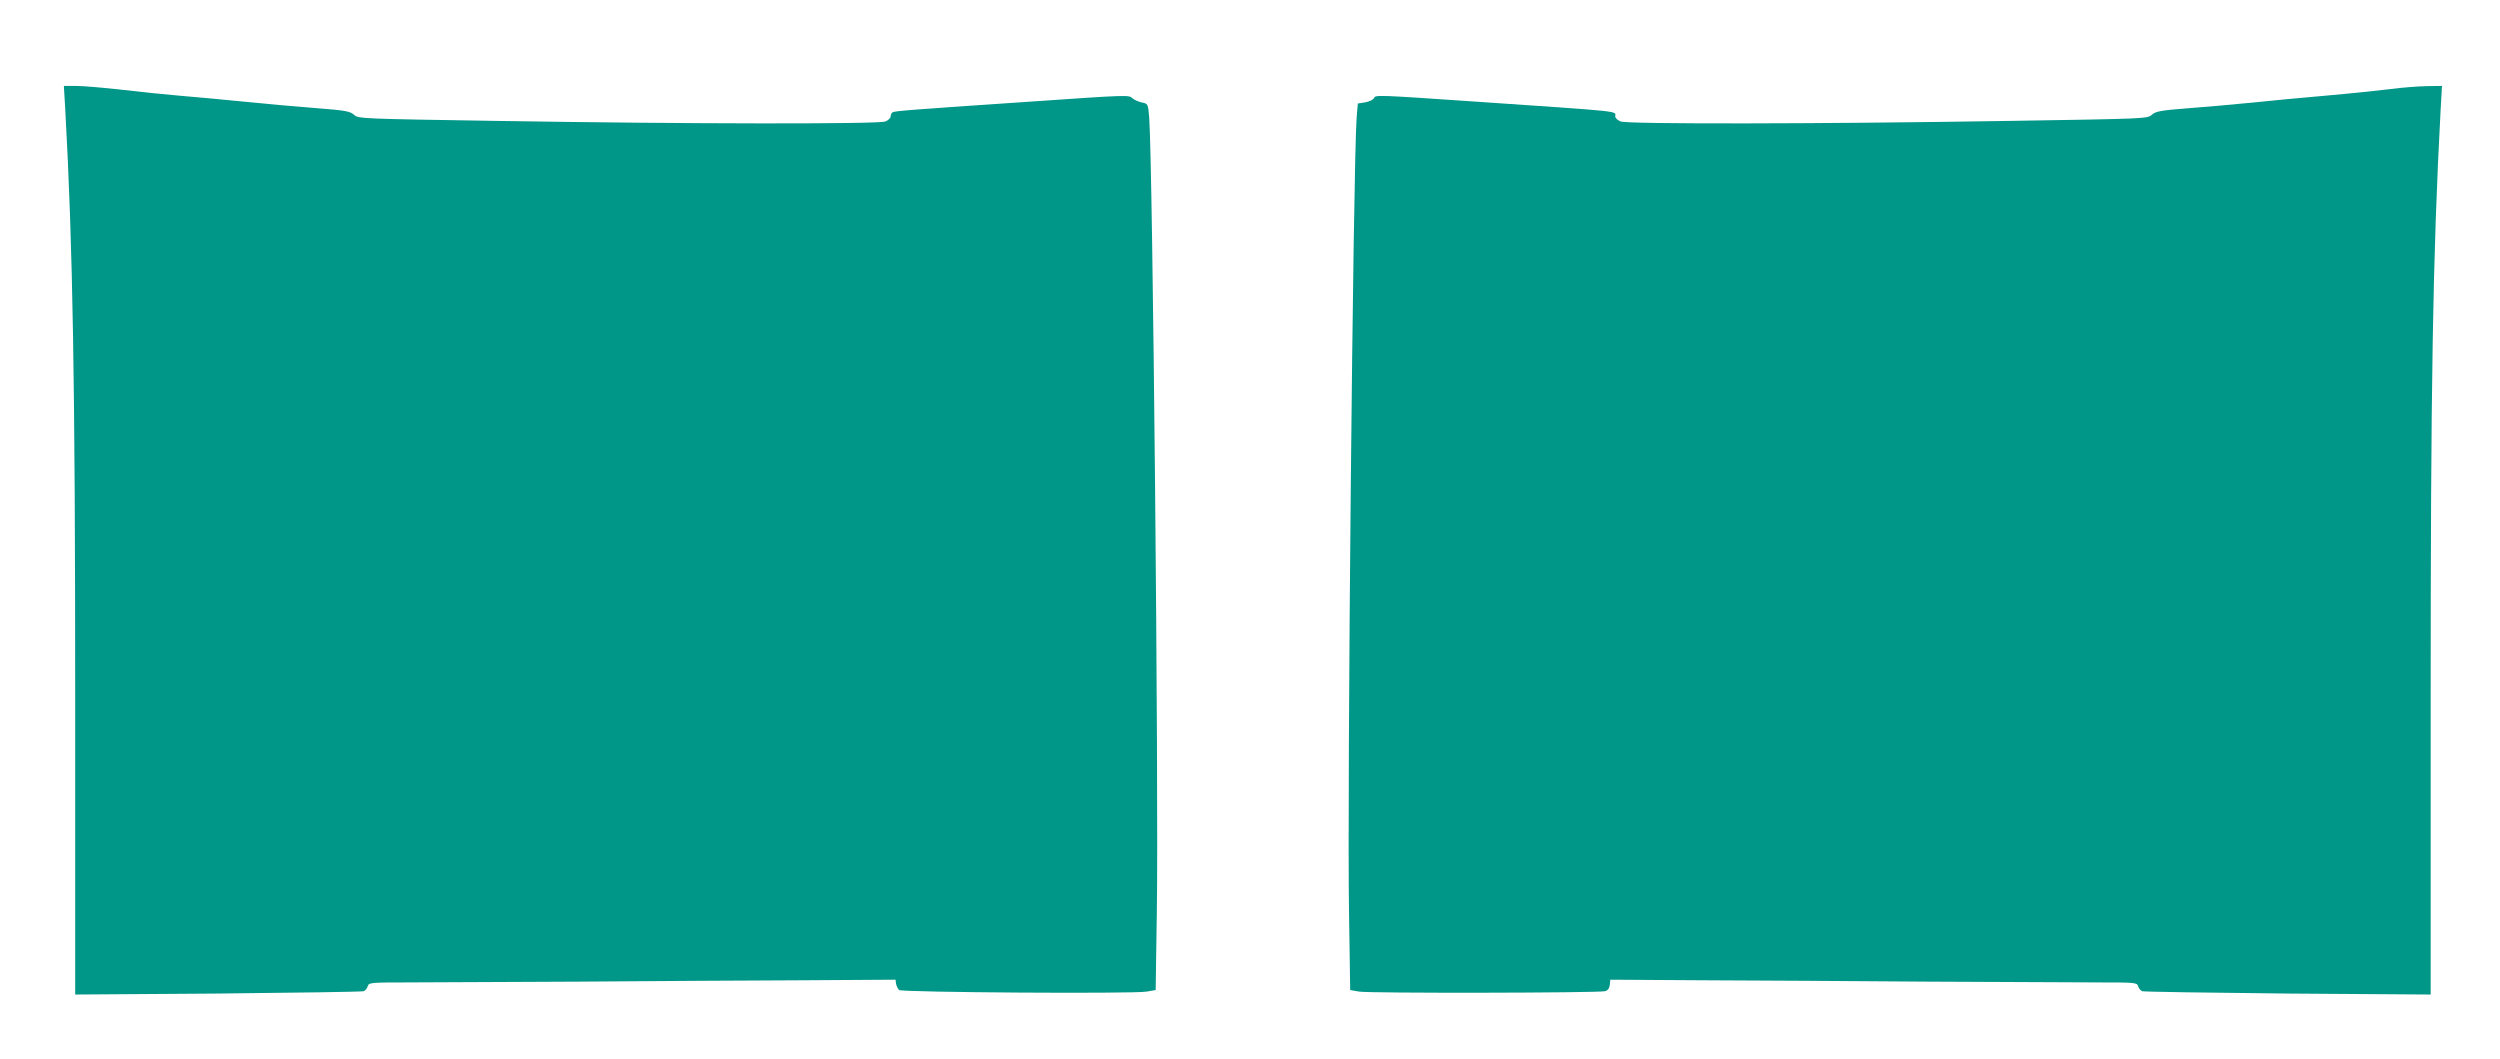
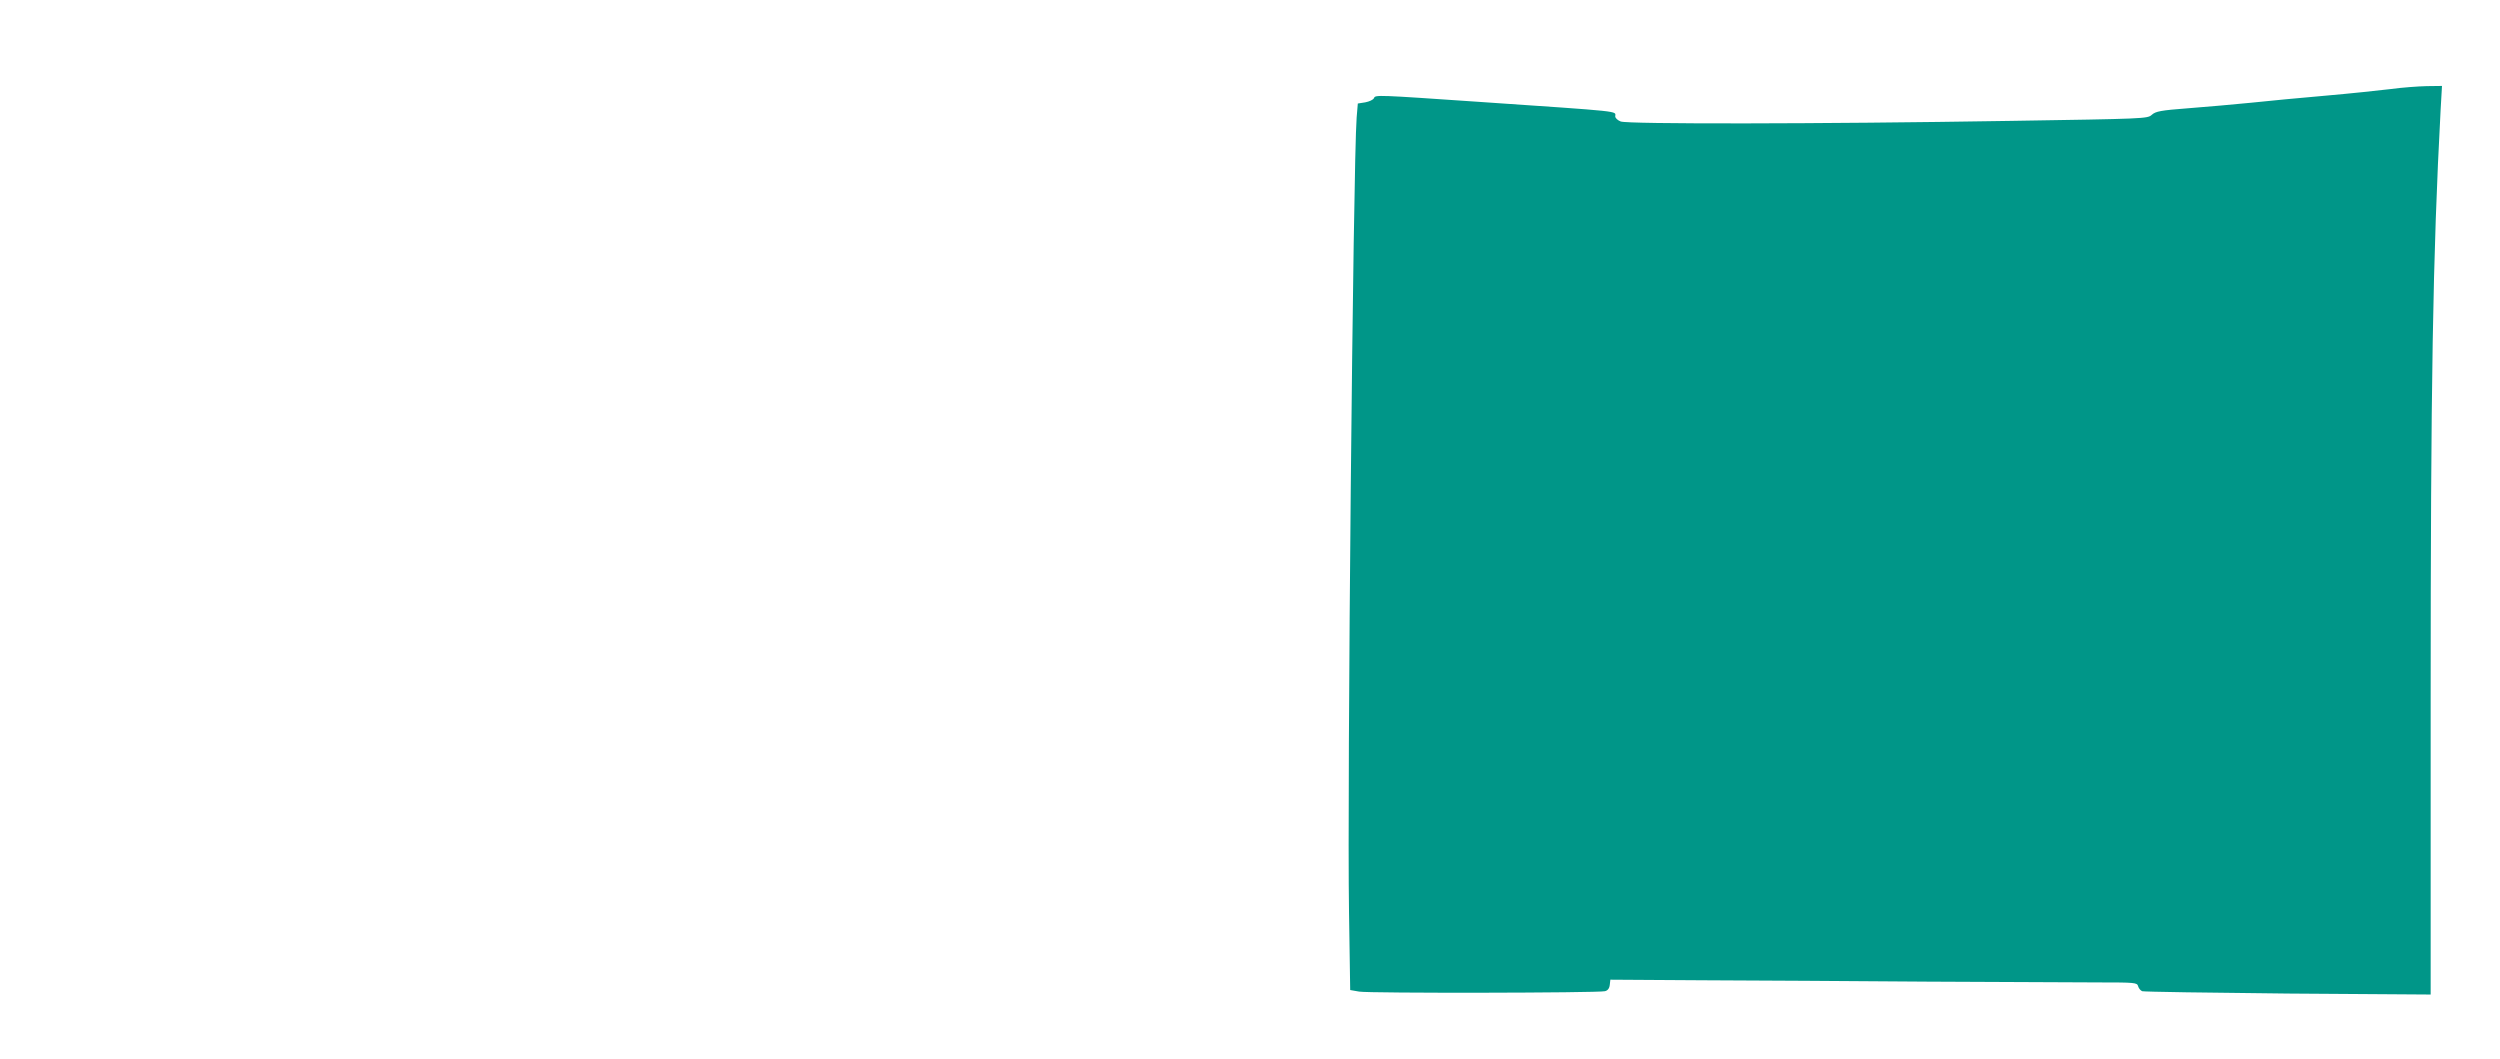
<svg xmlns="http://www.w3.org/2000/svg" version="1.0" width="1280pt" height="542pt" viewBox="0 0 1280 542" preserveAspectRatio="xMidYMid meet">
  <g transform="translate(0,542) scale(0.1,-0.1)" fill="#009688" stroke="none">
-     <path d="M334 4863 c39 -705 51 -1406 51 -3032 l0 -1503 731 5 c401 4 737 9 746 12 9 4 18 15 21 26 5 18 16 19 199 19 106 0 501 2 878 4 377 3 897 6 1155 7 l470 3 3 -21 c2 -12 9 -26 16 -32 15 -12 1198 -20 1267 -8 l46 8 6 402 c10 633 -21 3821 -39 4064 -6 71 -6 72 -37 78 -18 4 -40 14 -49 22 -19 17 -14 18 -533 -18 -602 -41 -684 -47 -695 -54 -5 -3 -10 -13 -10 -21 0 -8 -12 -20 -27 -26 -35 -14 -1009 -13 -1993 3 -691 11 -705 11 -727 31 -20 18 -45 23 -190 34 -93 7 -258 22 -368 33 -110 11 -261 25 -335 31 -74 6 -209 20 -300 31 -91 10 -194 19 -229 19 l-64 0 7 -117z" />
    <path d="M12240 4964 c-58 -7 -208 -23 -335 -34 -126 -11 -297 -27 -380 -36 -82 -8 -225 -21 -318 -28 -145 -11 -170 -16 -190 -34 -22 -20 -36 -20 -727 -31 -984 -16 -1958 -17 -1992 -3 -16 6 -28 18 -28 26 0 29 54 23 -705 75 -512 35 -524 36 -530 19 -4 -9 -24 -18 -45 -22 l-38 -6 -6 -72 c-18 -239 -49 -3444 -39 -4070 l6 -397 46 -8 c49 -9 1221 -7 1258 2 14 3 23 14 25 32 l3 27 470 -3 c259 -1 778 -4 1155 -7 377 -2 772 -4 878 -4 183 0 194 -1 199 -19 3 -11 12 -22 21 -26 9 -3 345 -8 746 -12 l731 -5 0 1493 c0 1629 11 2292 51 3037 l7 122 -79 -1 c-43 -1 -126 -7 -184 -15z" />
  </g>
</svg>